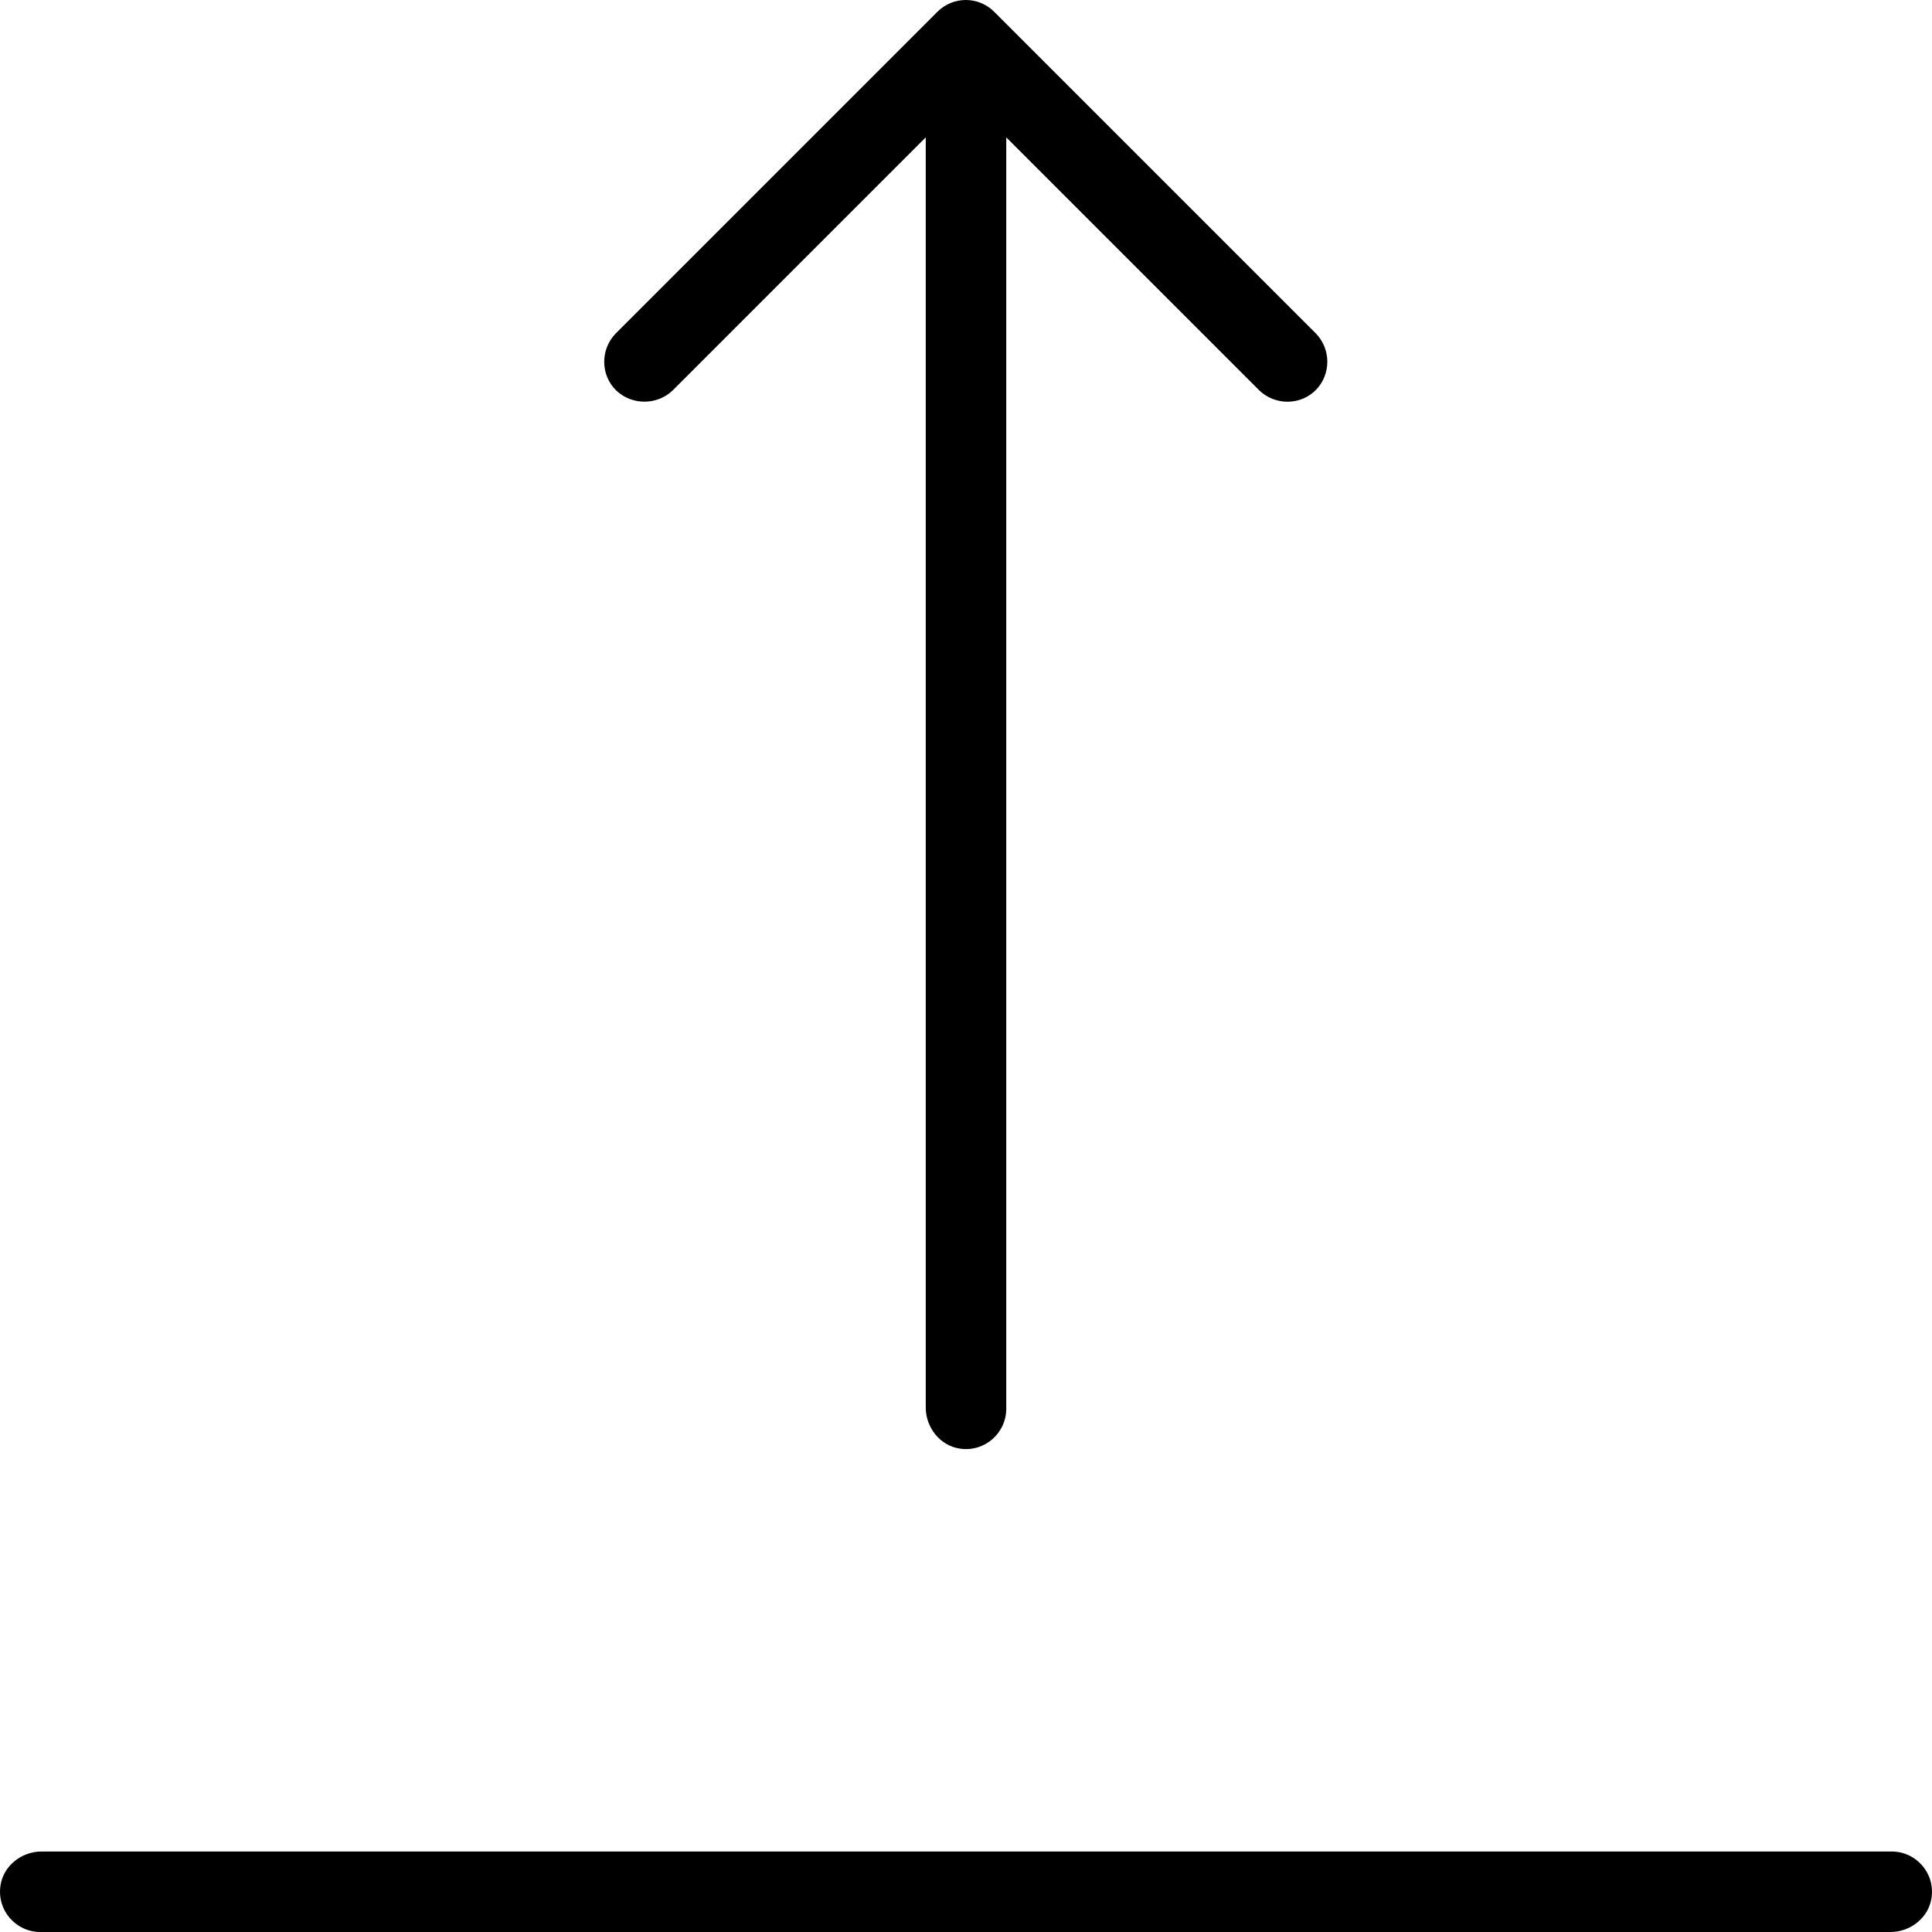
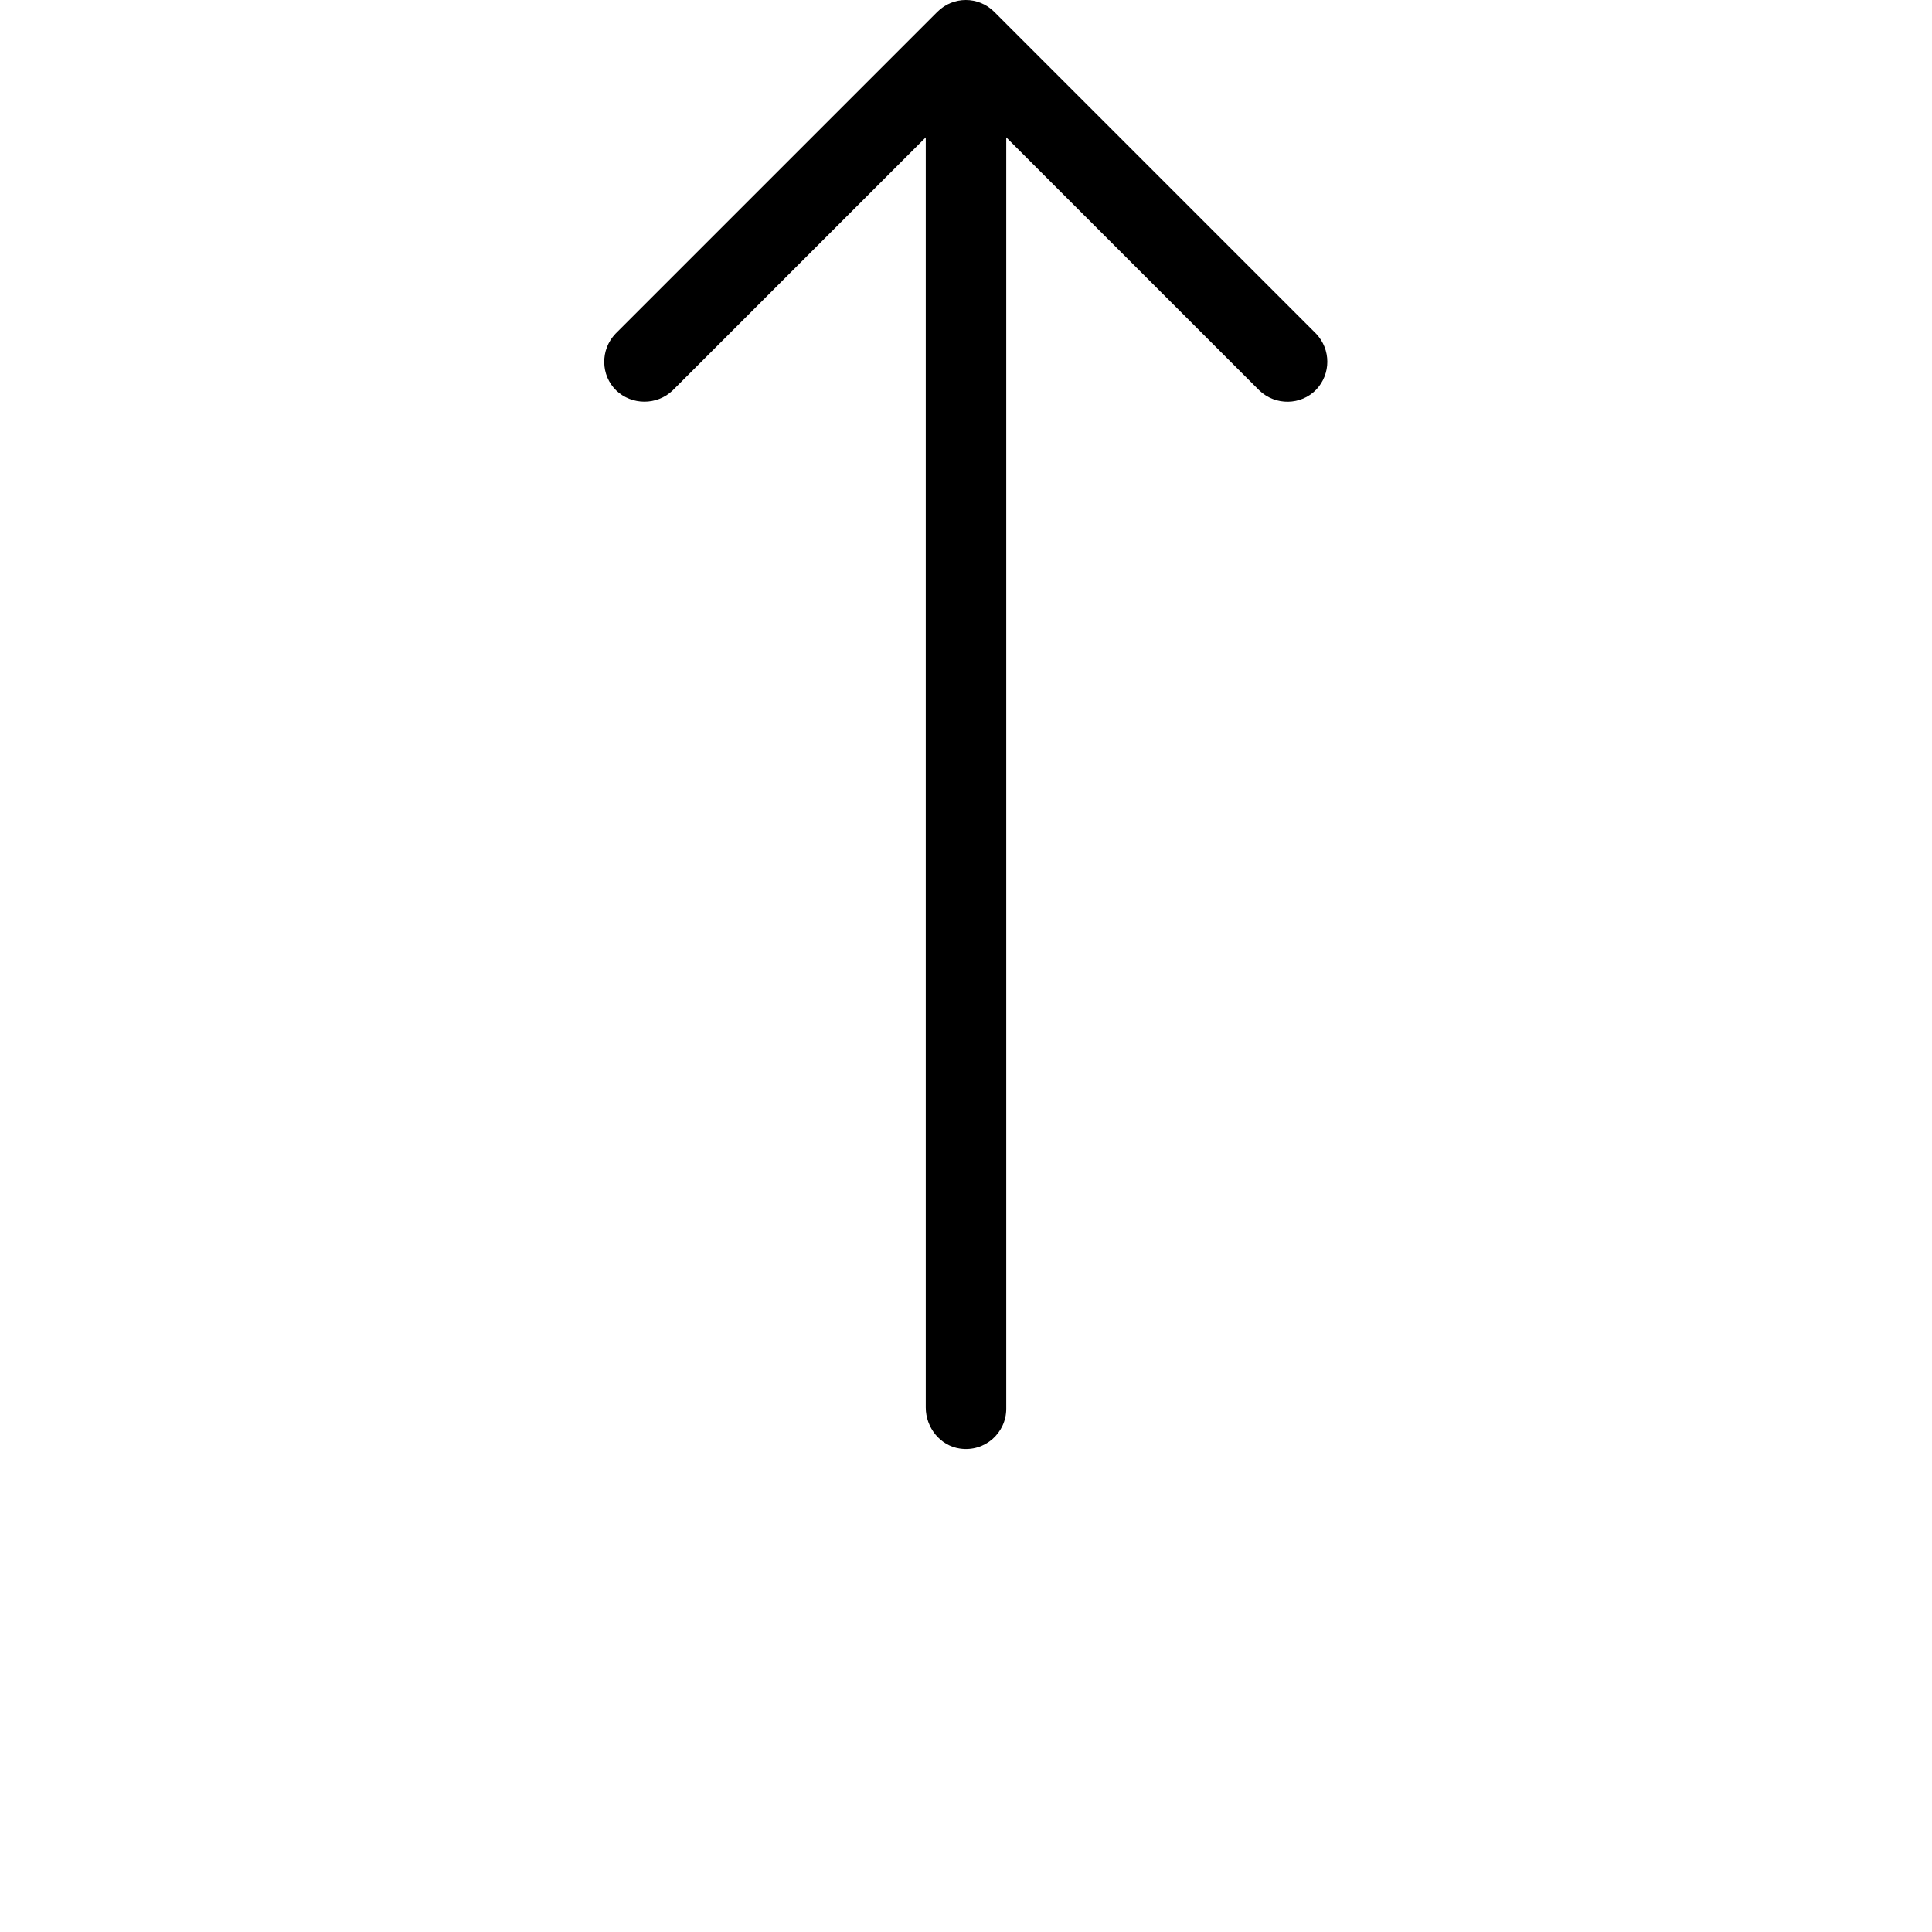
<svg xmlns="http://www.w3.org/2000/svg" fill="#000000" height="800px" width="800px" version="1.1" id="Layer_1" viewBox="0 0 512.027 512.027" xml:space="preserve">
  <g>
    <g>
      <g>
-         <path d="M178.253,103.493L245.347,36.4v336.64c0,5.333,3.84,10.133,9.067,10.88c6.613,0.96,12.267-4.16,12.267-10.56V36.4     l67.093,67.093c4.267,4.053,10.987,3.947,15.04-0.213c3.947-4.16,3.947-10.667,0-14.827L263.48,3.12     c-4.16-4.16-10.88-4.16-15.04,0l-85.333,85.333c-4.053,4.267-3.947,10.987,0.213,15.04     C167.48,107.44,174.093,107.44,178.253,103.493z" />
-         <path d="M501.347,490.693H11c-5.333,0-10.133,3.84-10.88,9.067c-0.96,6.613,4.16,12.267,10.56,12.267h490.347     c5.333,0,10.133-3.84,10.88-9.067C512.867,496.347,507.747,490.693,501.347,490.693z" />
+         <path d="M178.253,103.493L245.347,36.4v336.64c0,5.333,3.84,10.133,9.067,10.88c6.613,0.96,12.267-4.16,12.267-10.56V36.4     l67.093,67.093c4.267,4.053,10.987,3.947,15.04-0.213c3.947-4.16,3.947-10.667,0-14.827L263.48,3.12     c-4.16-4.16-10.88-4.16-15.04,0l-85.333,85.333c-4.053,4.267-3.947,10.987,0.213,15.04     C167.48,107.44,174.093,107.44,178.253,103.493" />
      </g>
    </g>
  </g>
</svg>